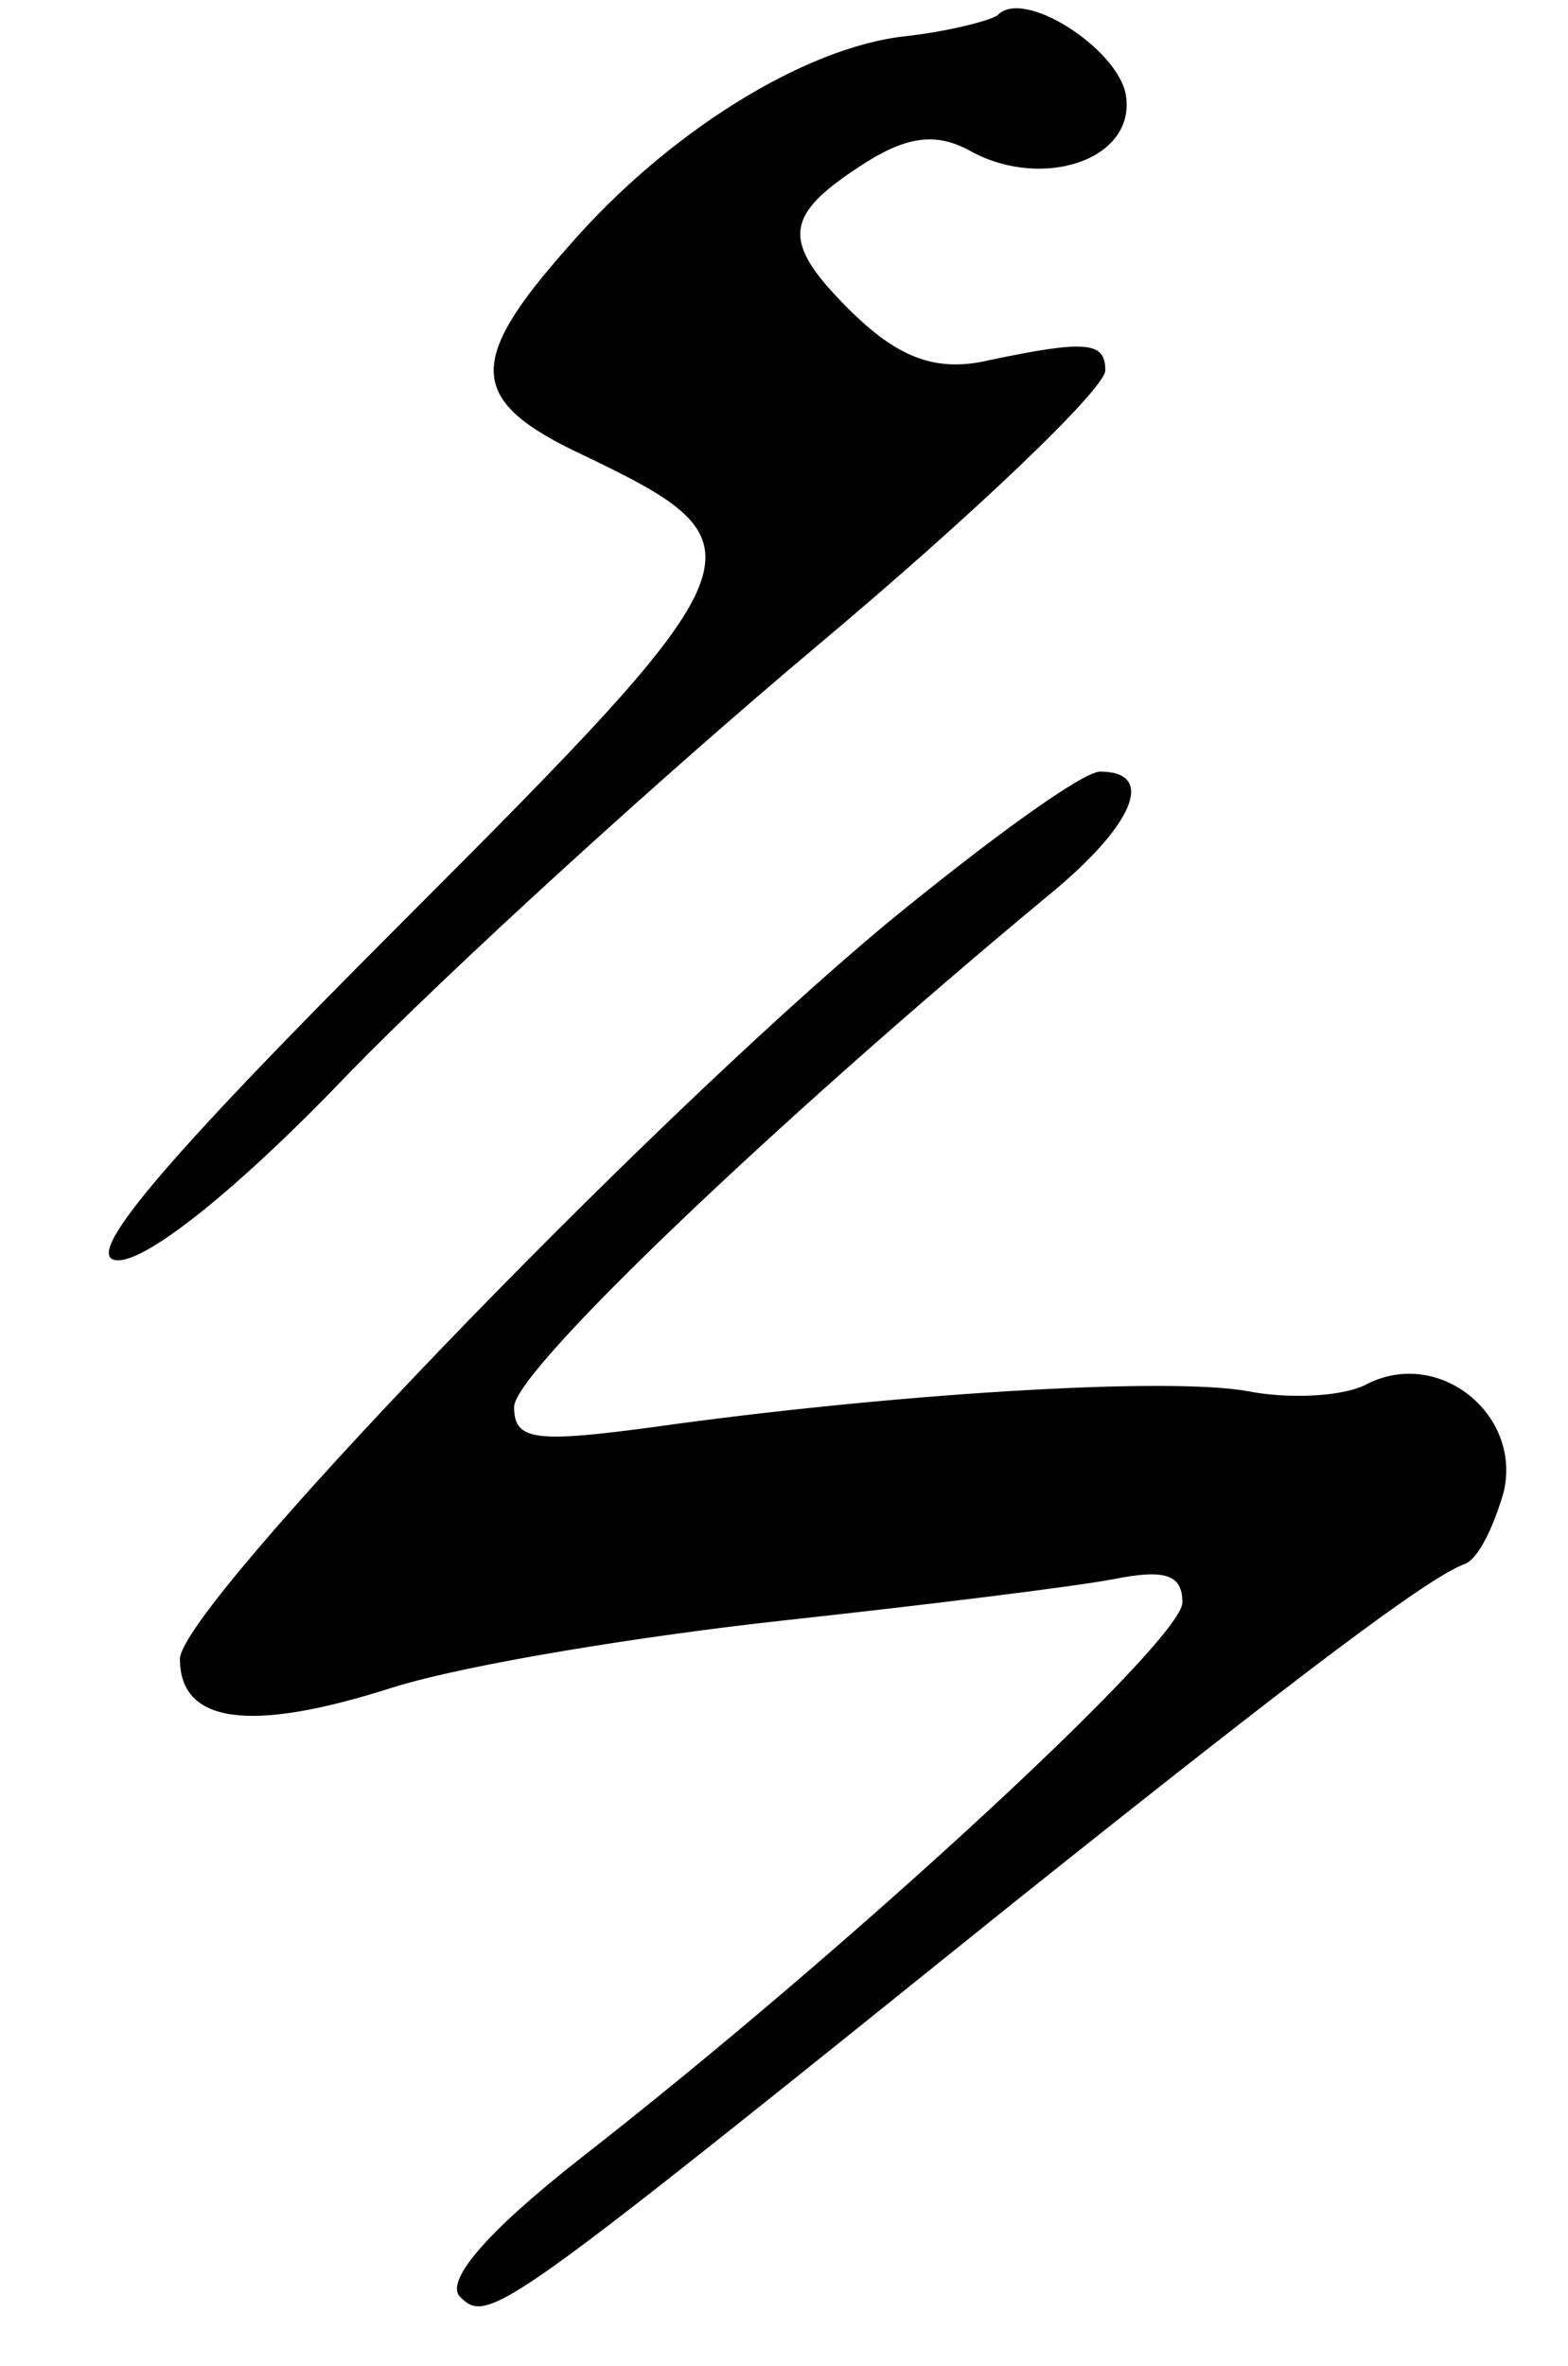
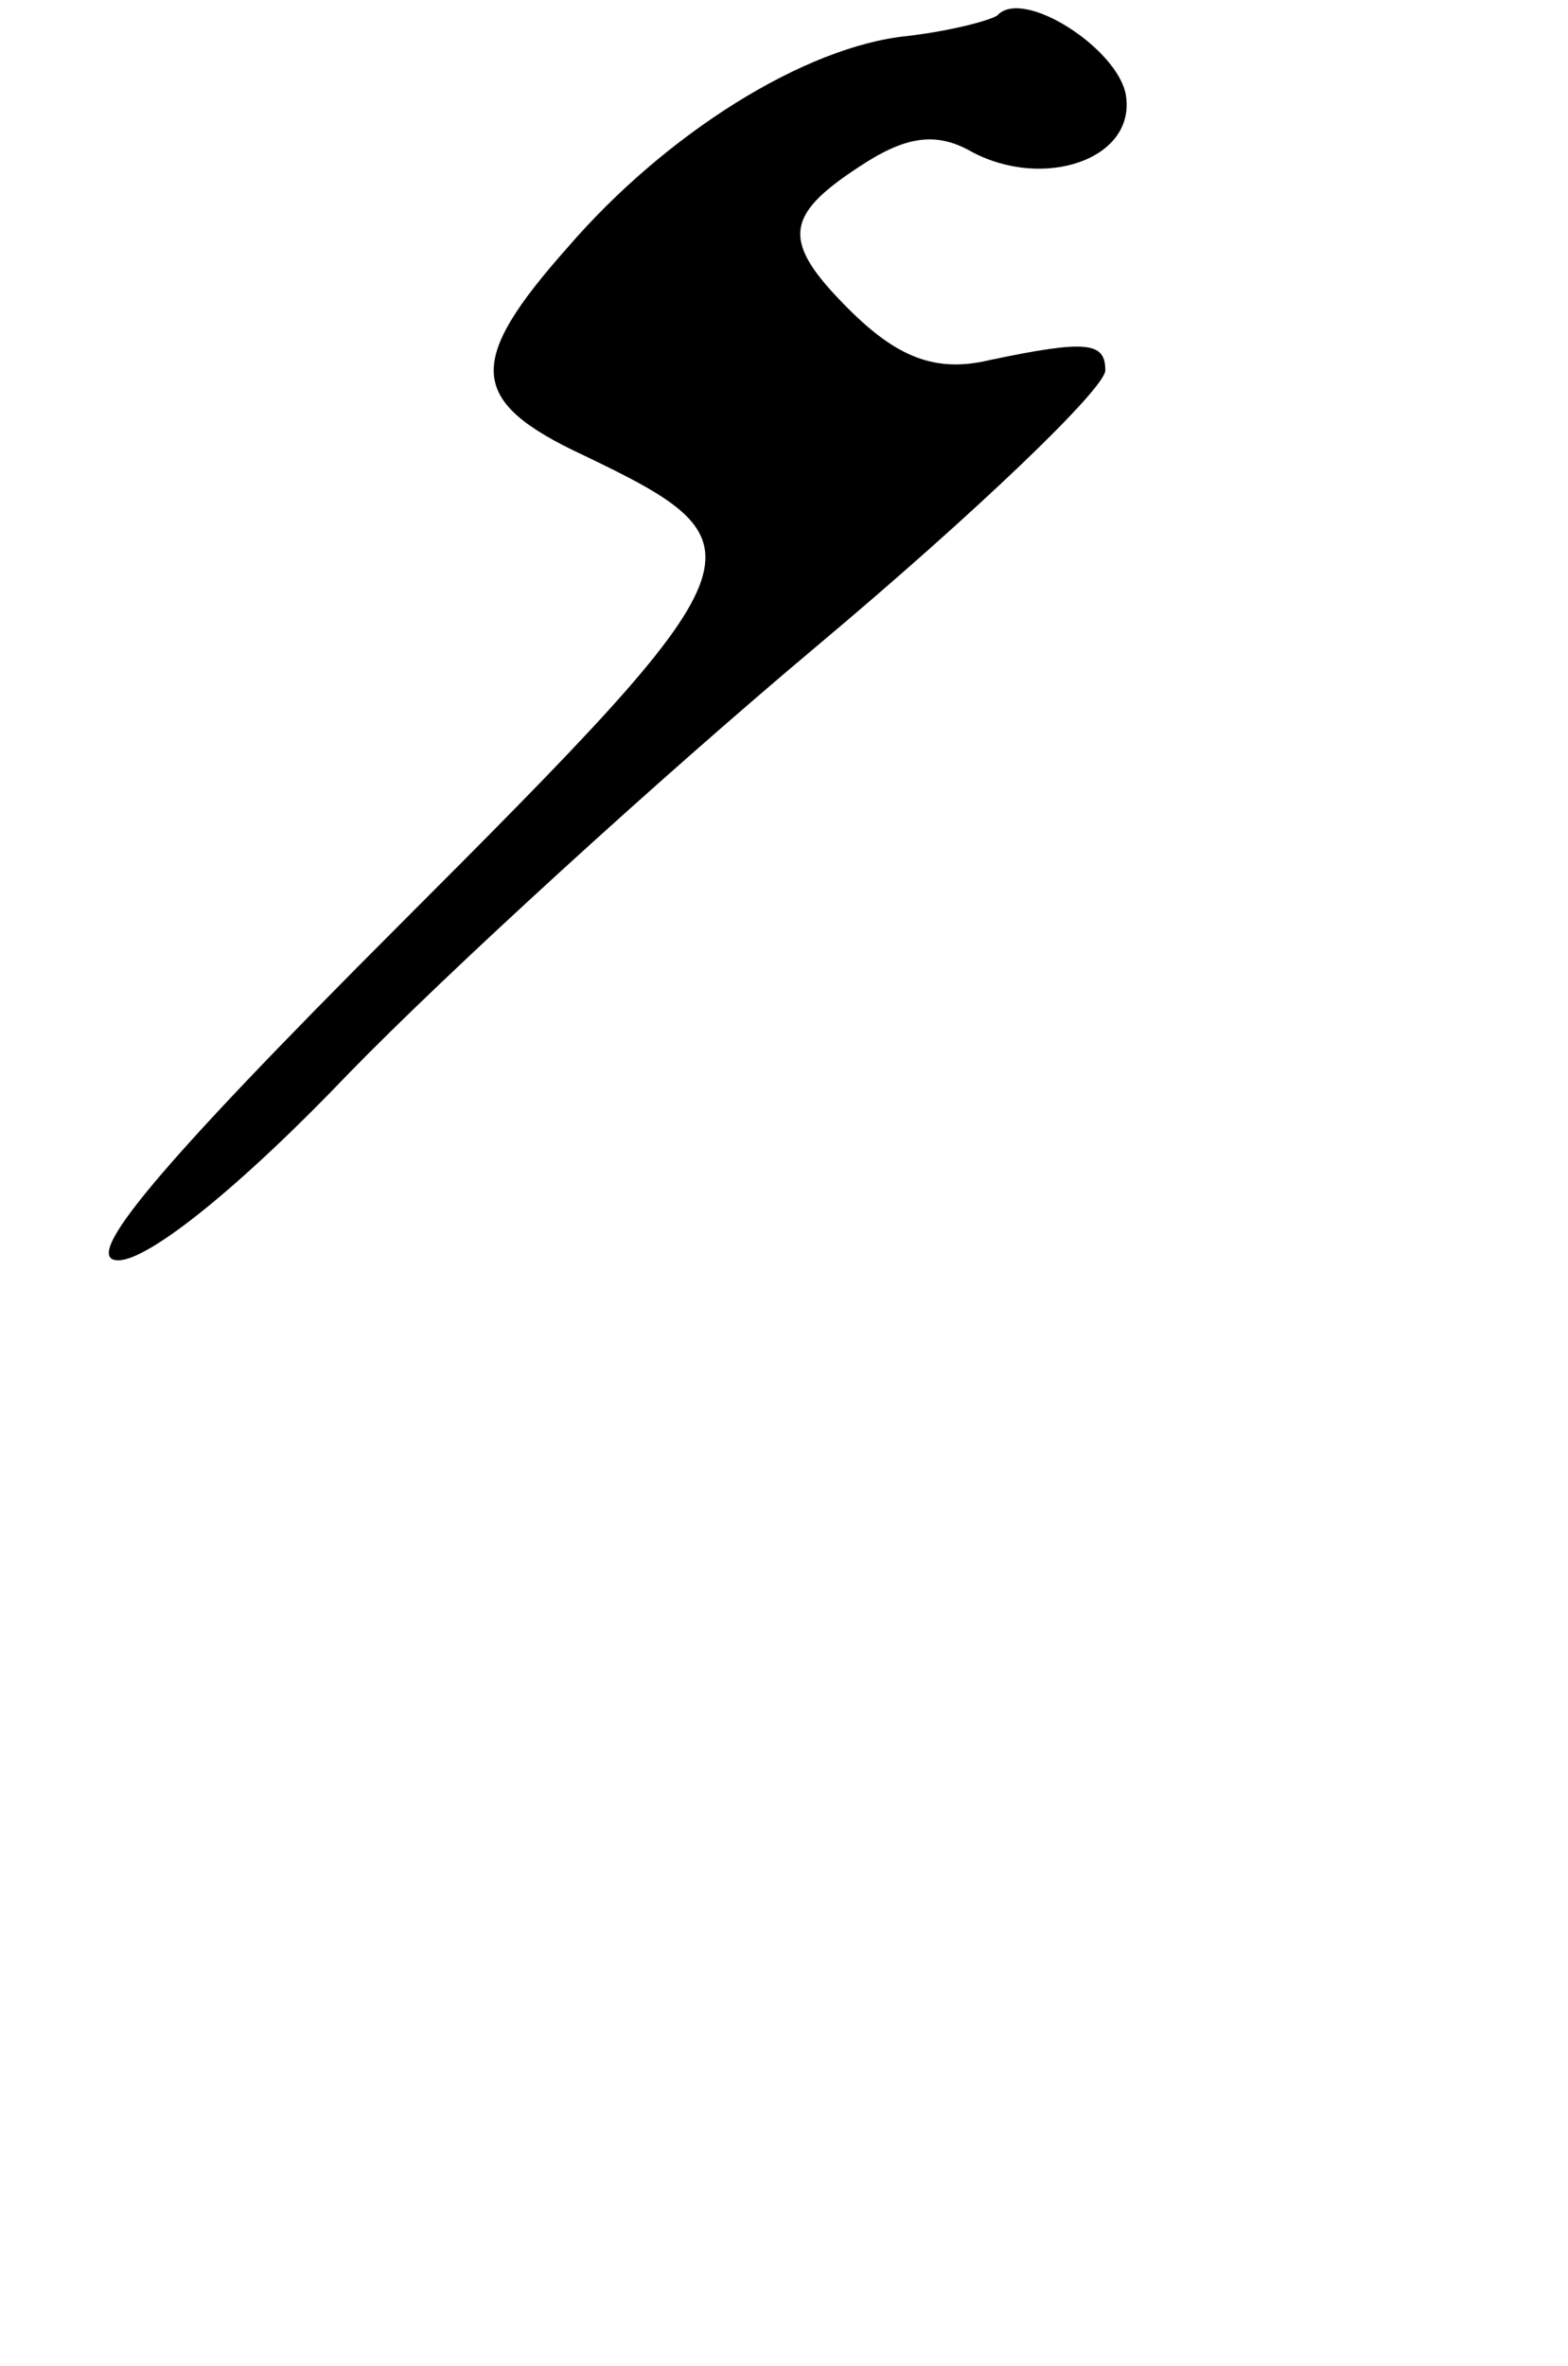
<svg xmlns="http://www.w3.org/2000/svg" version="1.0" width="61pt" height="92pt" viewBox="0 0 61 92" preserveAspectRatio="xMidYMid meet">
  <g transform="translate(0,92) scale(0.1,-0.1)" fill="#000000" stroke="none">
    <path d="M388 914 c-3 -2 -18 -6 -35 -8 -40 -4 -94 -38 -132 -82 -40 -45 -39 -60 6 -81 73 -35 71 -40 -72 -183 -94 -94 -124 -130 -109 -130 12 0 48 29 90 73 38 39 120 114 182 166 62 52 112 100 112 107 0 11 -7 12 -45 4 -21 -5 -36 1 -55 20 -26 26 -25 36 4 55 18 12 30 14 44 6 28 -15 64 -3 60 22 -3 18 -40 42 -50 31z" />
-     <path d="M345 561 c-95 -79 -275 -266 -275 -286 0 -25 27 -29 83 -11 29 9 97 20 152 26 55 6 112 13 128 16 20 4 27 2 27 -9 0 -15 -130 -135 -234 -216 -37 -29 -53 -48 -47 -54 11 -11 16 -7 215 153 114 91 162 127 176 132 5 2 11 14 15 28 7 30 -25 56 -53 42 -9 -5 -30 -6 -46 -3 -31 6 -141 -1 -233 -14 -45 -6 -53 -5 -53 8 0 14 103 112 208 199 33 27 42 48 20 48 -7 0 -44 -27 -83 -59z" />
  </g>
</svg>